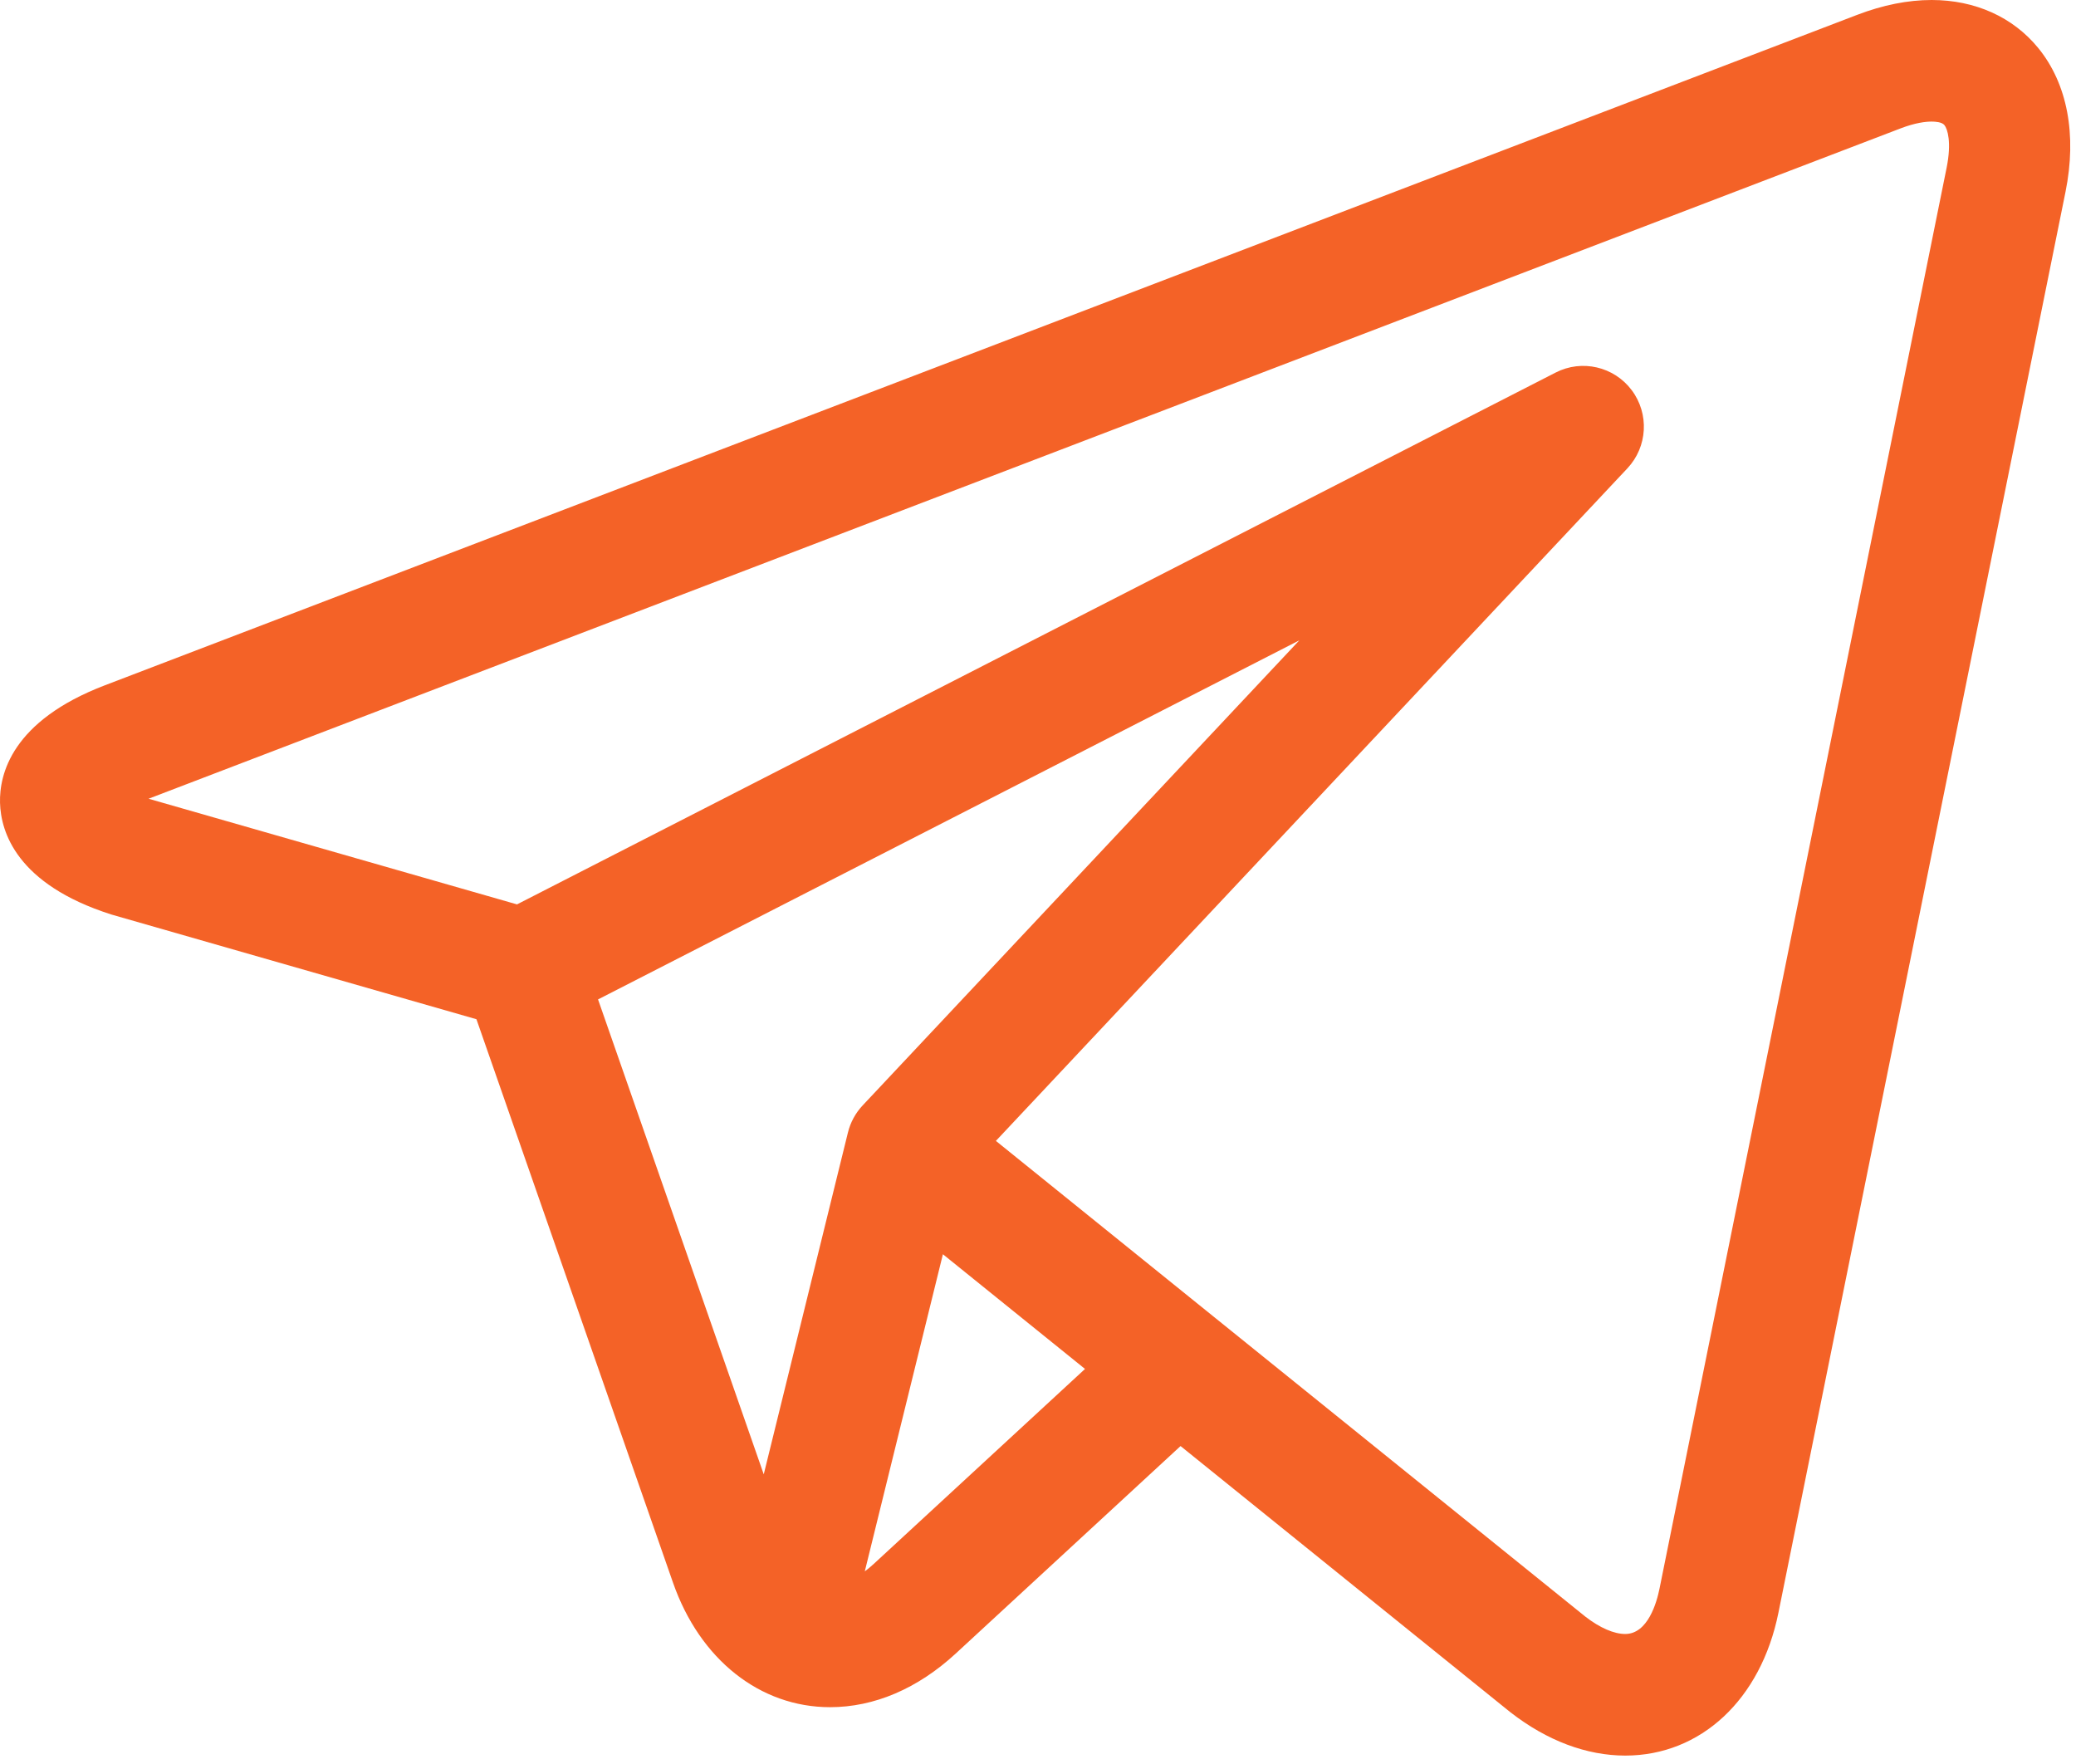
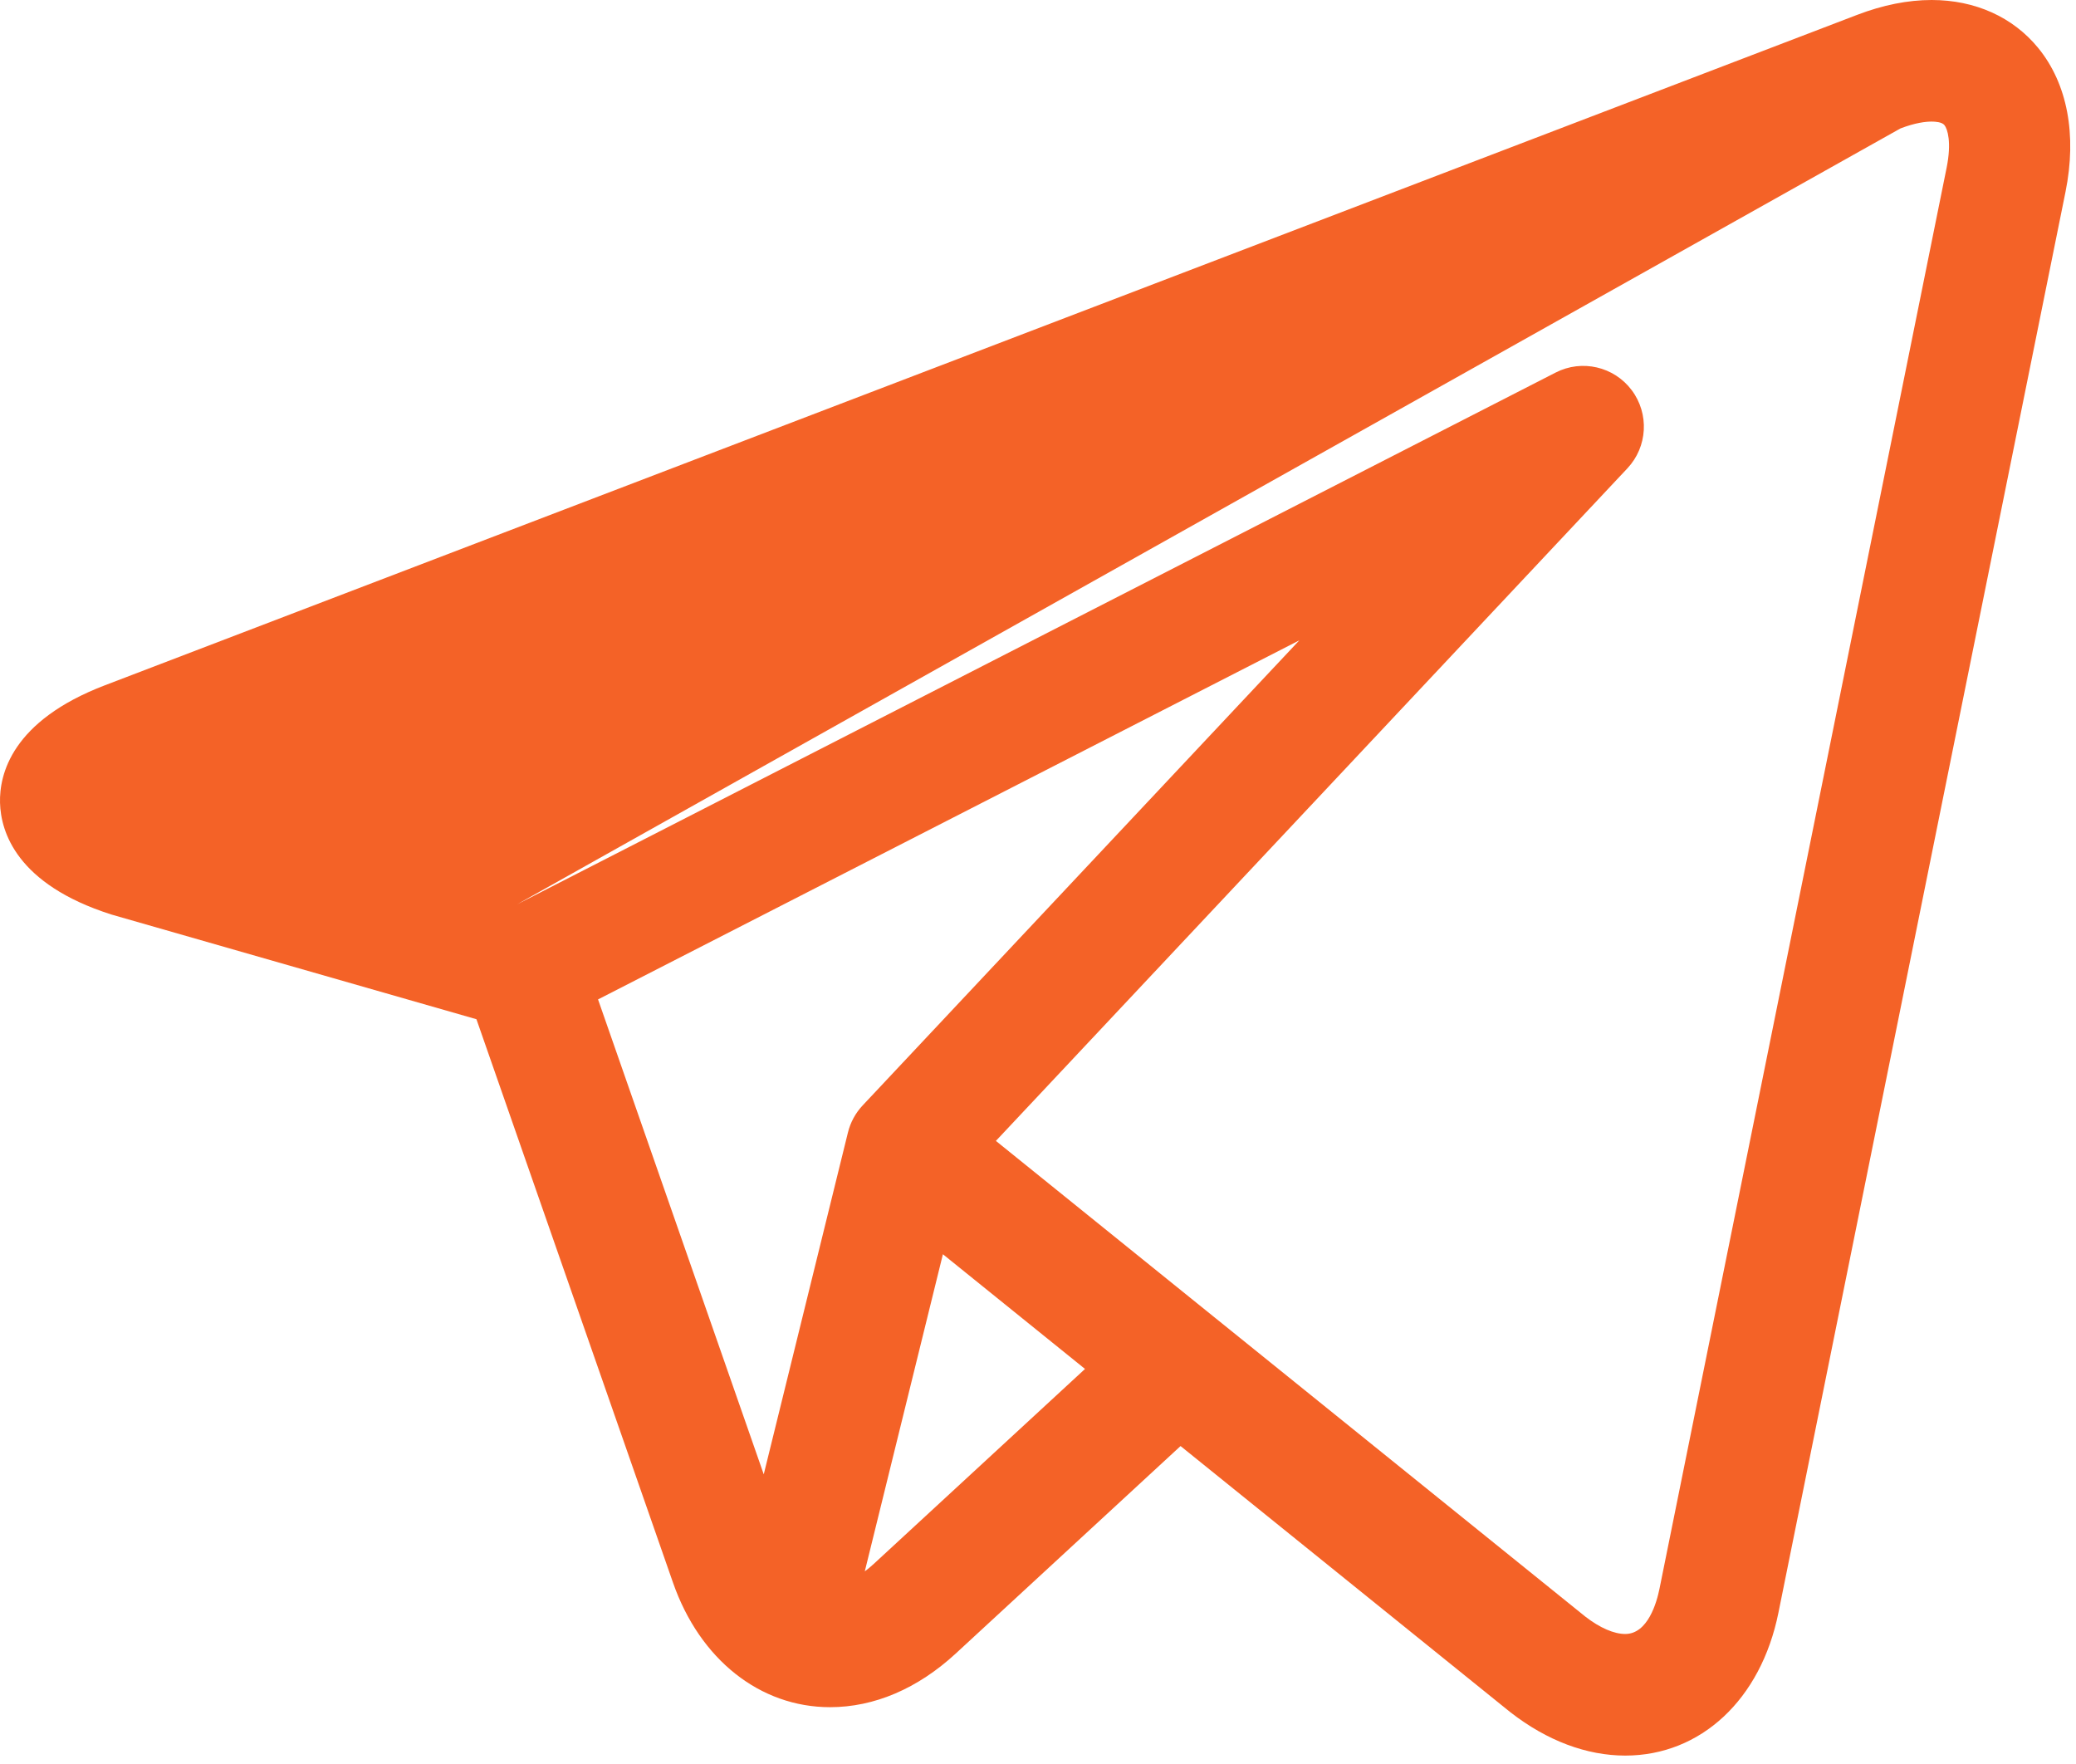
<svg xmlns="http://www.w3.org/2000/svg" width="186" height="158" viewBox="0 0 186 158" fill="none">
-   <path d="M182.621 4.306C180.355 1.529 176.962 0 173.065 0C170.946 0 168.702 0.447 166.396 1.33L9.385 61.396C1.053 64.583 -0.069 69.365 0.003 71.932C0.075 74.499 1.466 79.21 9.966 81.921C10.017 81.936 10.068 81.952 10.119 81.966L42.687 91.306L60.299 141.781C62.701 148.662 68.091 152.936 74.369 152.936C78.327 152.936 82.22 151.274 85.628 148.131L105.772 129.543L134.991 153.121C134.993 153.123 134.998 153.125 135.001 153.128L135.278 153.352C135.303 153.372 135.33 153.393 135.356 153.413C138.604 155.937 142.148 157.27 145.611 157.272H145.612C152.378 157.272 157.766 152.253 159.336 144.487L185.061 17.182C186.094 12.072 185.228 7.5 182.621 4.306ZM53.582 89.532L116.416 57.363L77.291 99.026C76.65 99.708 76.196 100.543 75.972 101.452L68.428 132.077L53.582 89.532ZM78.265 140.118C78.004 140.358 77.742 140.572 77.481 140.769L84.48 112.359L97.212 122.635L78.265 140.118ZM174.41 15.019L148.683 142.325C148.436 143.544 147.645 146.378 145.611 146.378C144.606 146.378 143.344 145.83 142.052 144.833L108.944 118.117C108.939 118.112 108.933 118.108 108.928 118.105L89.228 102.206L145.806 41.957C147.618 40.028 147.782 37.074 146.196 34.955C144.608 32.836 141.731 32.169 139.378 33.375L46.321 81.019L13.31 71.553L170.271 11.506C171.597 10.998 172.523 10.892 173.065 10.892C173.397 10.892 173.989 10.932 174.208 11.203C174.497 11.556 174.865 12.76 174.41 15.019Z" fill="#F46227" />
+   <path d="M182.621 4.306C180.355 1.529 176.962 0 173.065 0C170.946 0 168.702 0.447 166.396 1.33L9.385 61.396C1.053 64.583 -0.069 69.365 0.003 71.932C0.075 74.499 1.466 79.21 9.966 81.921C10.017 81.936 10.068 81.952 10.119 81.966L42.687 91.306L60.299 141.781C62.701 148.662 68.091 152.936 74.369 152.936C78.327 152.936 82.22 151.274 85.628 148.131L105.772 129.543L134.991 153.121C134.993 153.123 134.998 153.125 135.001 153.128L135.278 153.352C135.303 153.372 135.33 153.393 135.356 153.413C138.604 155.937 142.148 157.27 145.611 157.272H145.612C152.378 157.272 157.766 152.253 159.336 144.487L185.061 17.182C186.094 12.072 185.228 7.5 182.621 4.306ZM53.582 89.532L116.416 57.363L77.291 99.026C76.65 99.708 76.196 100.543 75.972 101.452L68.428 132.077L53.582 89.532ZM78.265 140.118C78.004 140.358 77.742 140.572 77.481 140.769L84.48 112.359L97.212 122.635L78.265 140.118ZM174.41 15.019L148.683 142.325C148.436 143.544 147.645 146.378 145.611 146.378C144.606 146.378 143.344 145.83 142.052 144.833L108.944 118.117C108.939 118.112 108.933 118.108 108.928 118.105L89.228 102.206L145.806 41.957C147.618 40.028 147.782 37.074 146.196 34.955C144.608 32.836 141.731 32.169 139.378 33.375L46.321 81.019L170.271 11.506C171.597 10.998 172.523 10.892 173.065 10.892C173.397 10.892 173.989 10.932 174.208 11.203C174.497 11.556 174.865 12.76 174.41 15.019Z" fill="#F46227" />
</svg>